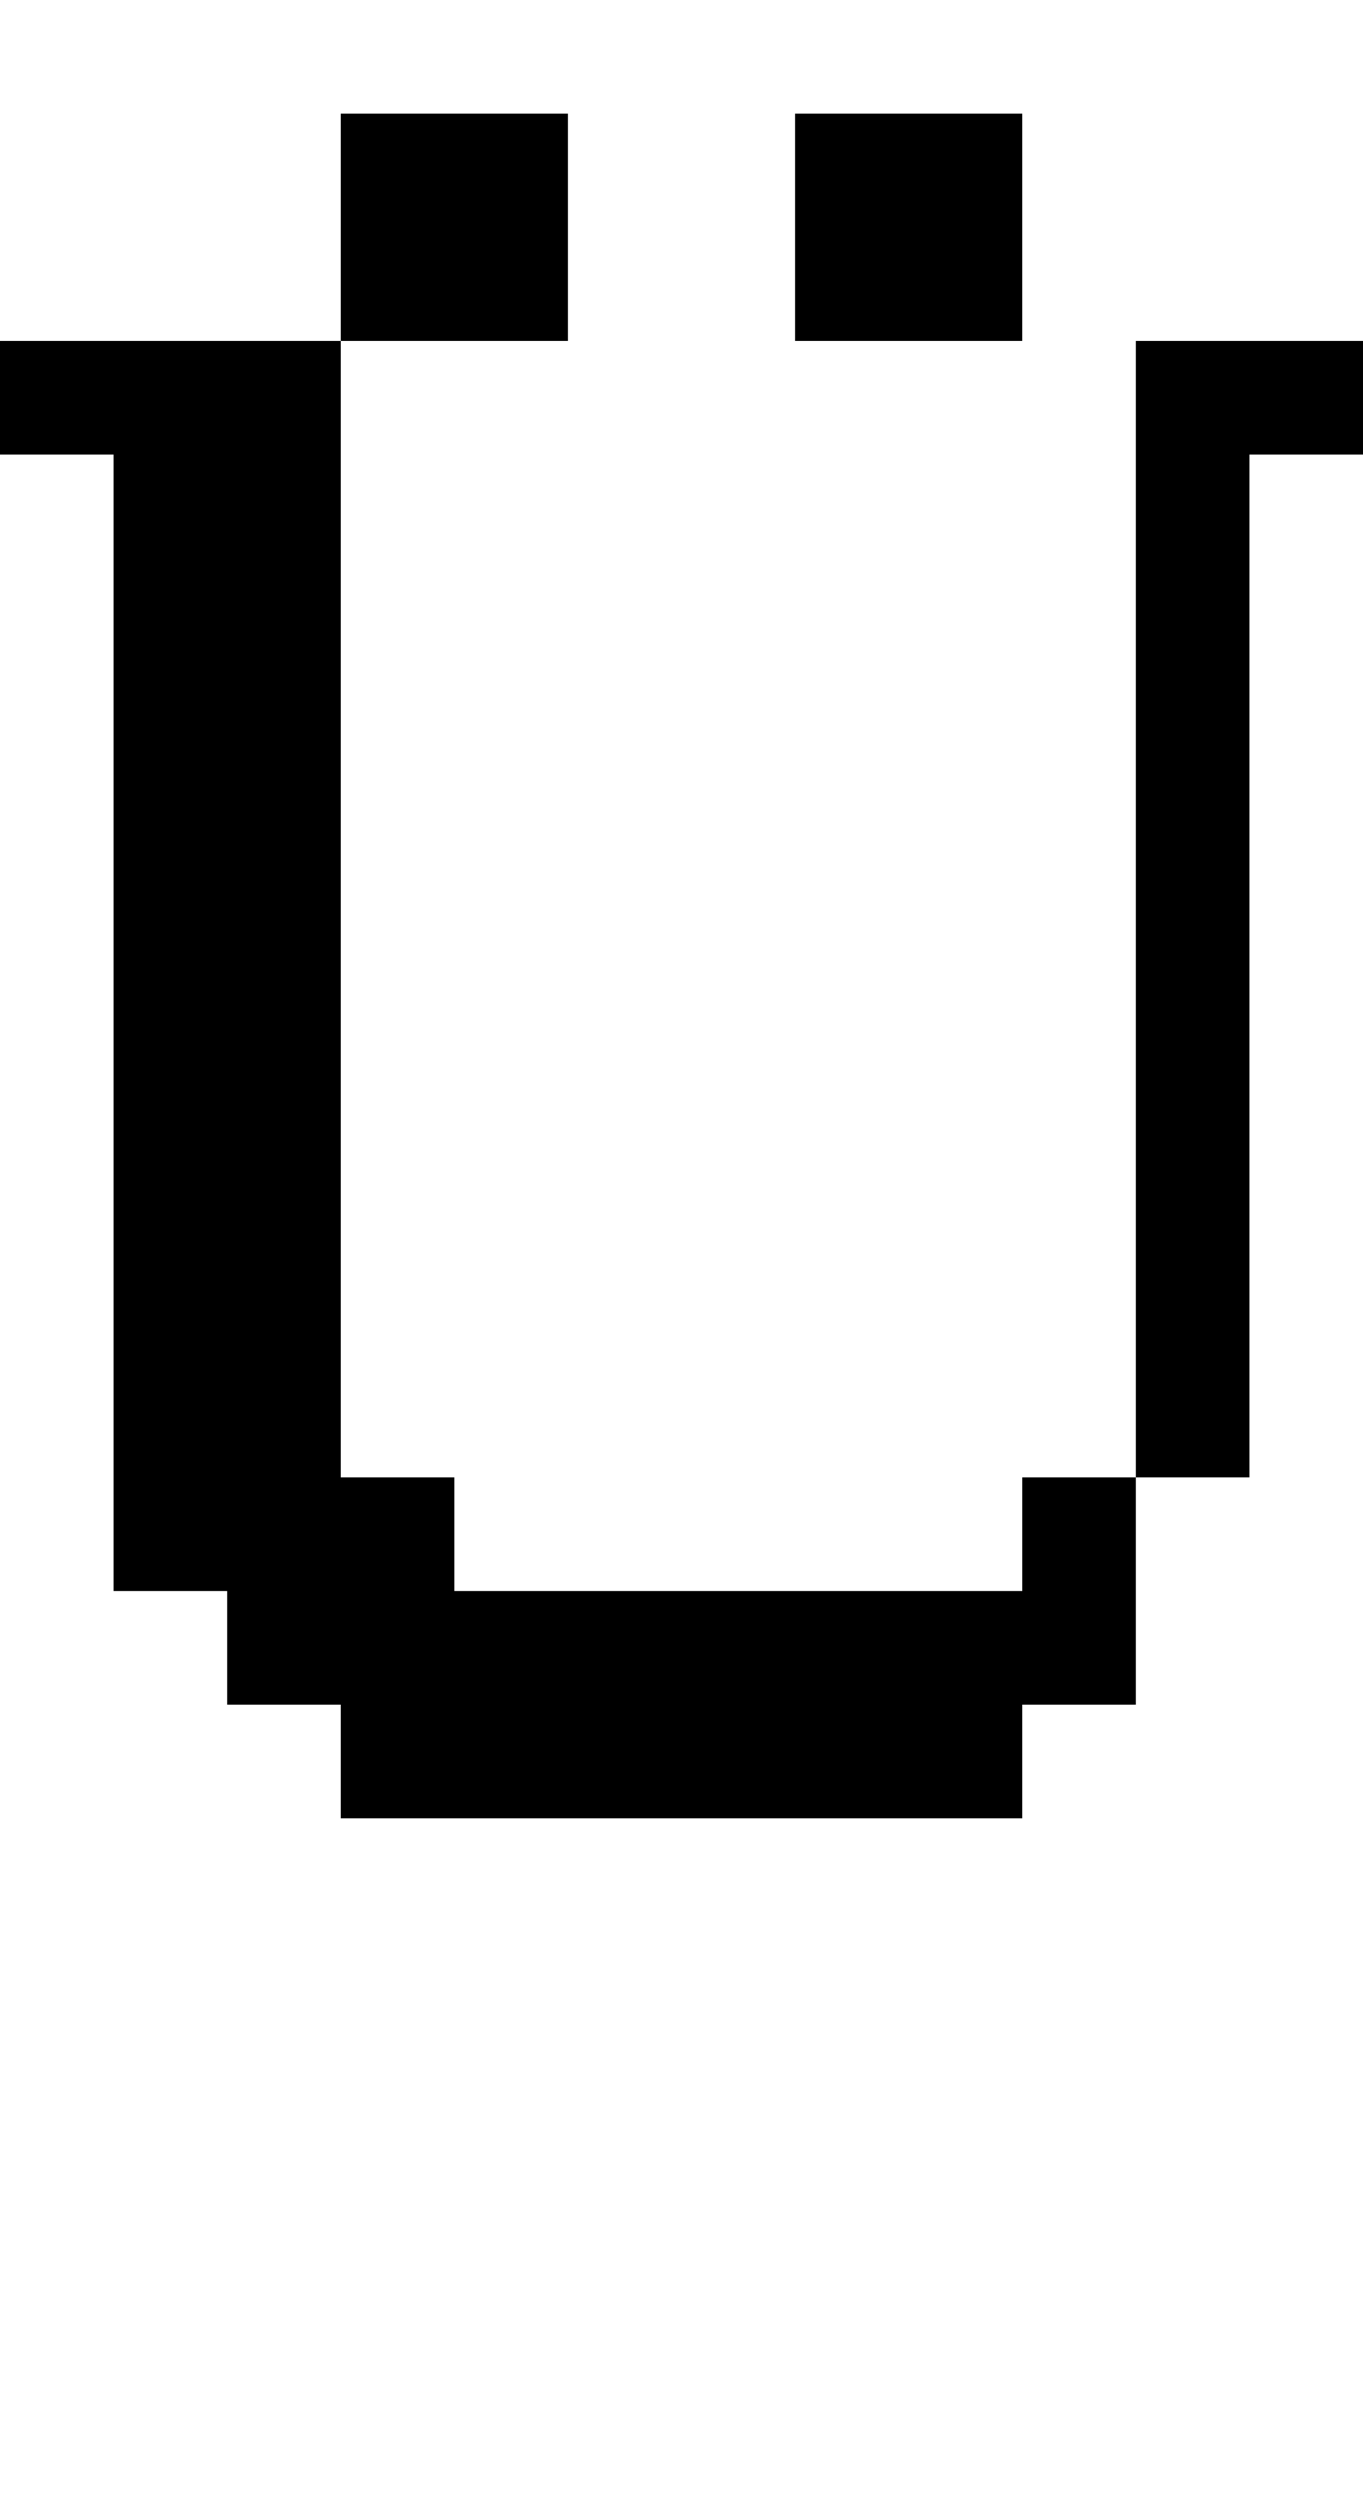
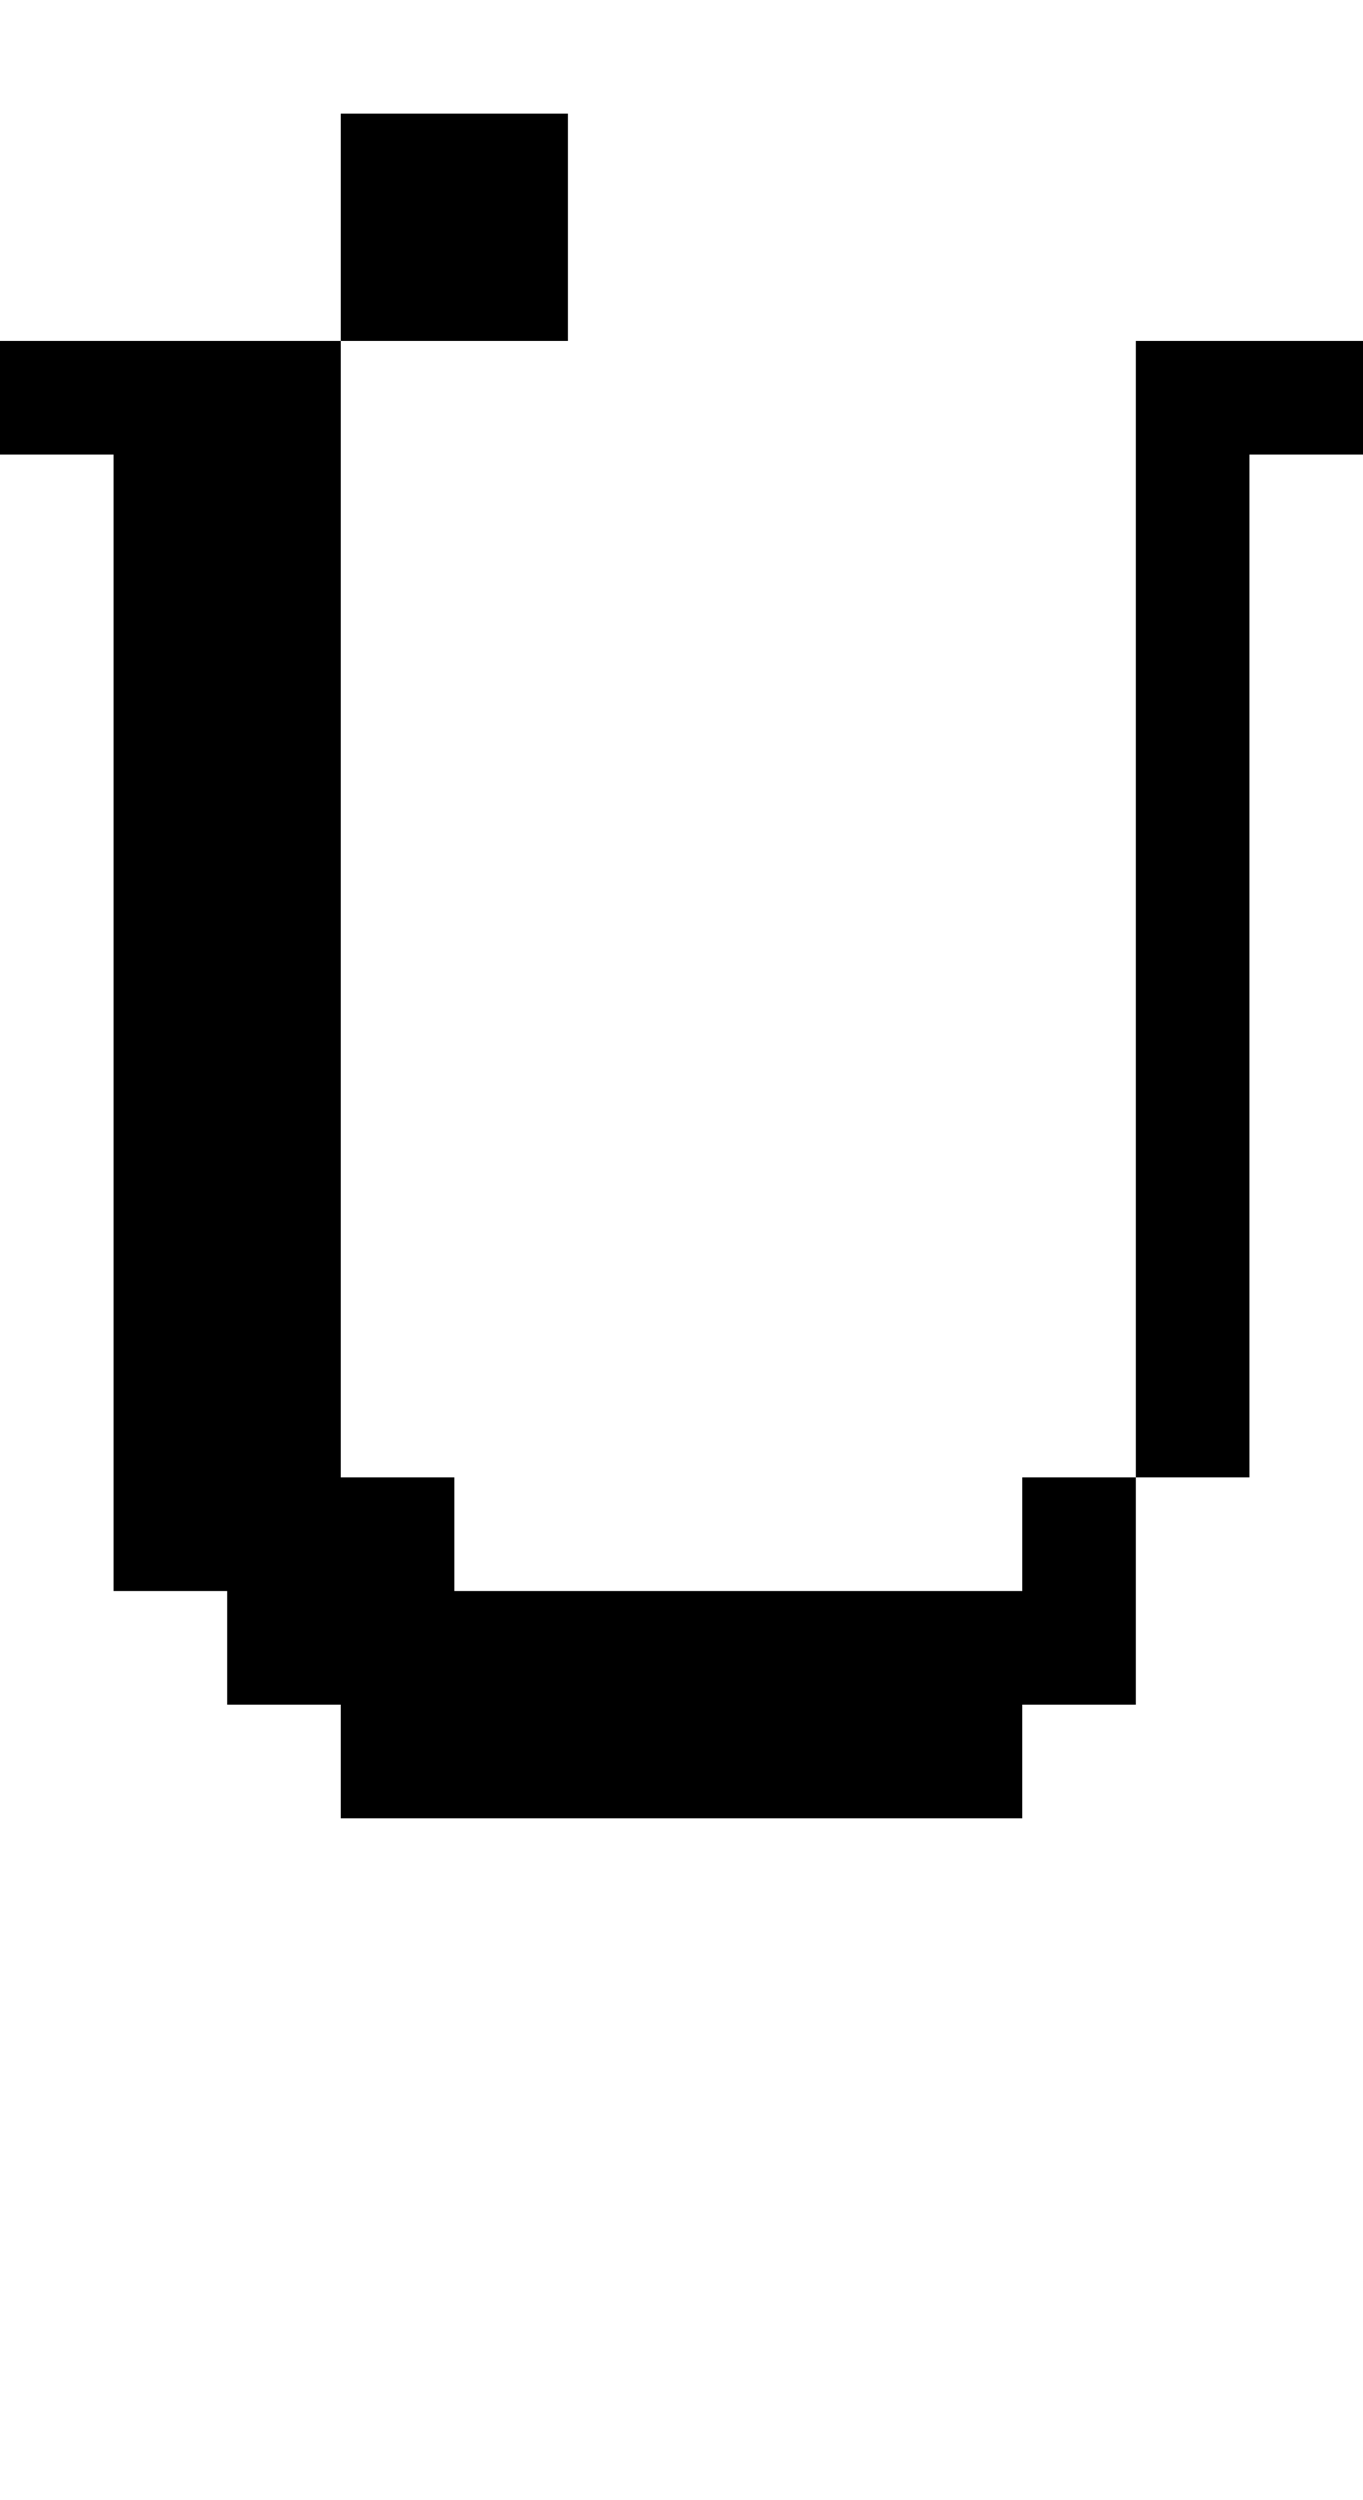
<svg xmlns="http://www.w3.org/2000/svg" version="1.0" width="48pt" height="88pt" viewBox="0 0 48 88" preserveAspectRatio="xMidYMid meet">
  <g transform="translate(0,88) scale(1,-1)" fill="#000000" stroke="none">
    <path d="M12 80 l0 -4 -6 0 -6 0 0 -2 0 -2 2 0 2 0 0 -20 0 -20 2 0 2 0 0 -2 0 -2 2 0 2 0 0 -2 0 -2 12 0 12 0 0 2 0 2 2 0 2 0 0 4 0 4 2 0 2 0 0 18 0 18 2 0 2 0 0 2 0 2 -4 0 -4 0 0 -20 0 -20 -2 0 -2 0 0 -2 0 -2 -10 0 -10 0 0 2 0 2 -2 0 -2 0 0 20 0 20 4 0 4 0 0 4 0 4 -4 0 -4 0 0 -4z" />
-     <path d="M28 80 l0 -4 4 0 4 0 0 4 0 4 -4 0 -4 0 0 -4z" />
  </g>
</svg>